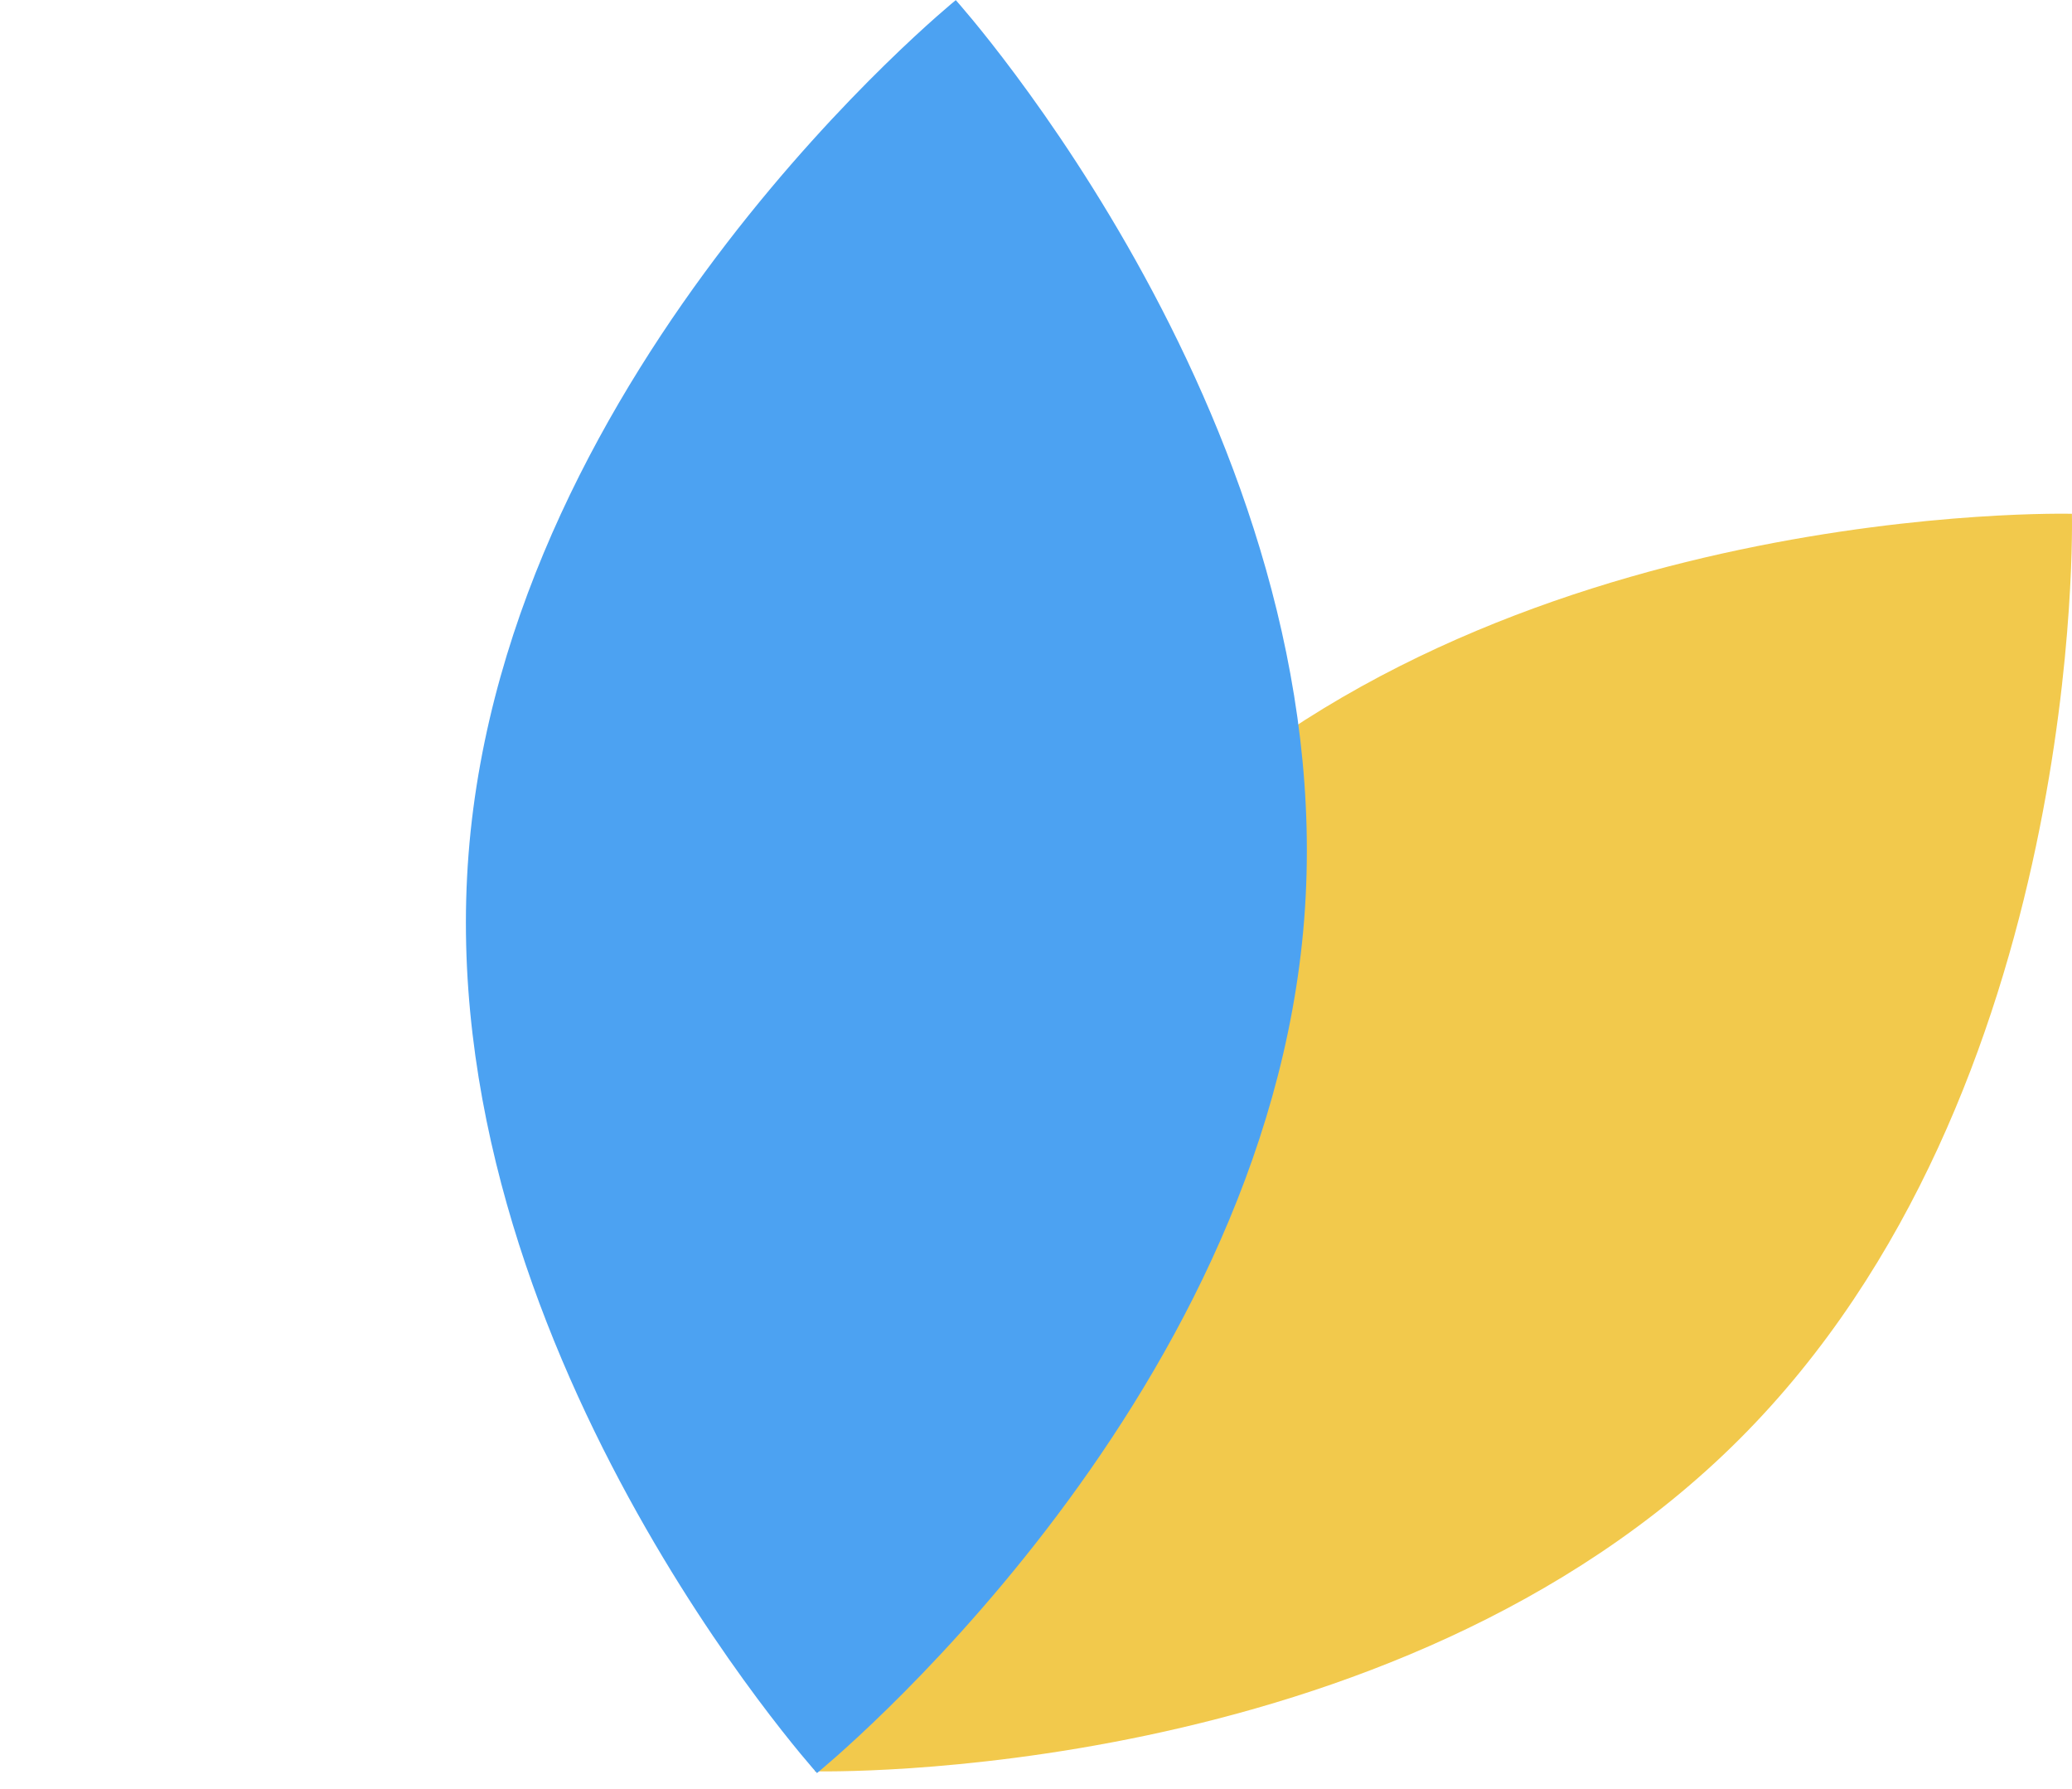
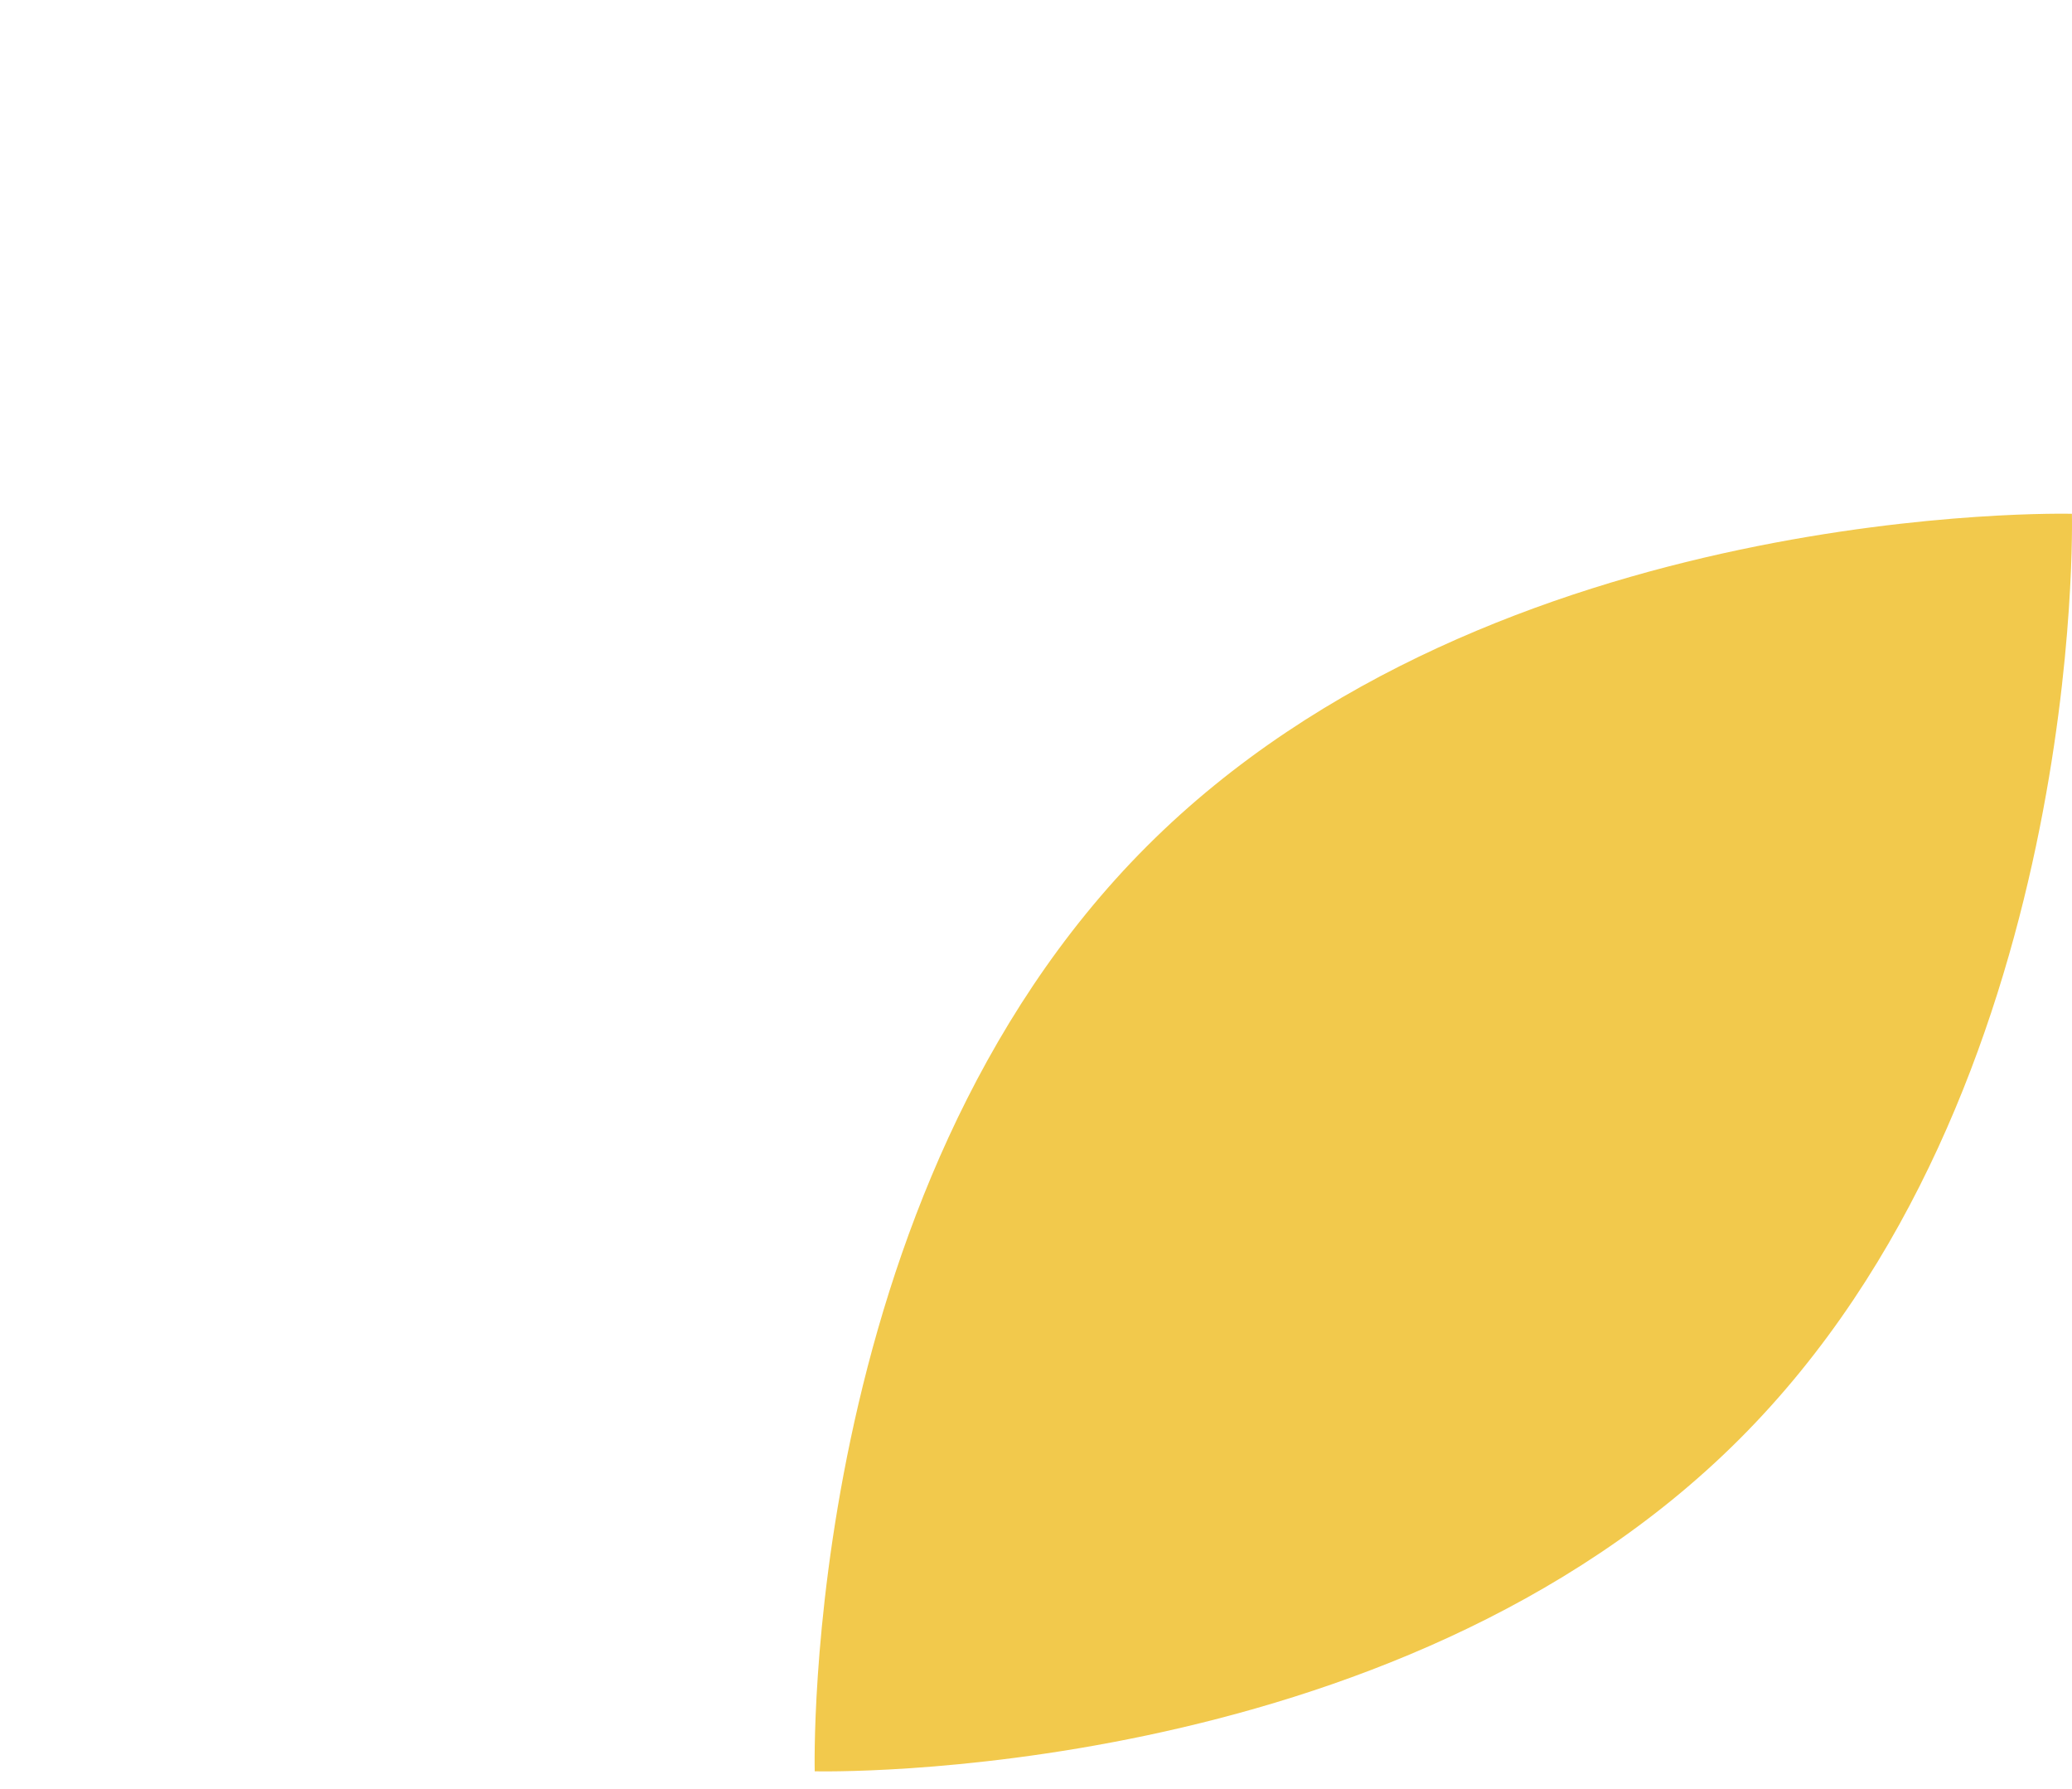
<svg xmlns="http://www.w3.org/2000/svg" width="117" height="101" viewBox="0 0 117 101" fill="none">
  <path d="M116.995 29.005C116.995 29.005 117.836 61.63 98.233 81.233C78.63 100.837 46.005 99.995 46.005 99.995C46.005 99.995 45.164 67.37 64.767 47.767C84.37 28.164 116.995 29.005 116.995 29.005Z" fill="#F2C94C" />
-   <path d="M53.97 0.007C53.97 0.007 75.808 24.26 73.644 51.899C71.479 79.537 46.133 100.095 46.133 100.095C46.133 100.095 24.295 75.843 26.459 48.204C28.623 20.566 53.97 0.007 53.97 0.007Z" fill="#4CA2F2" />
</svg>